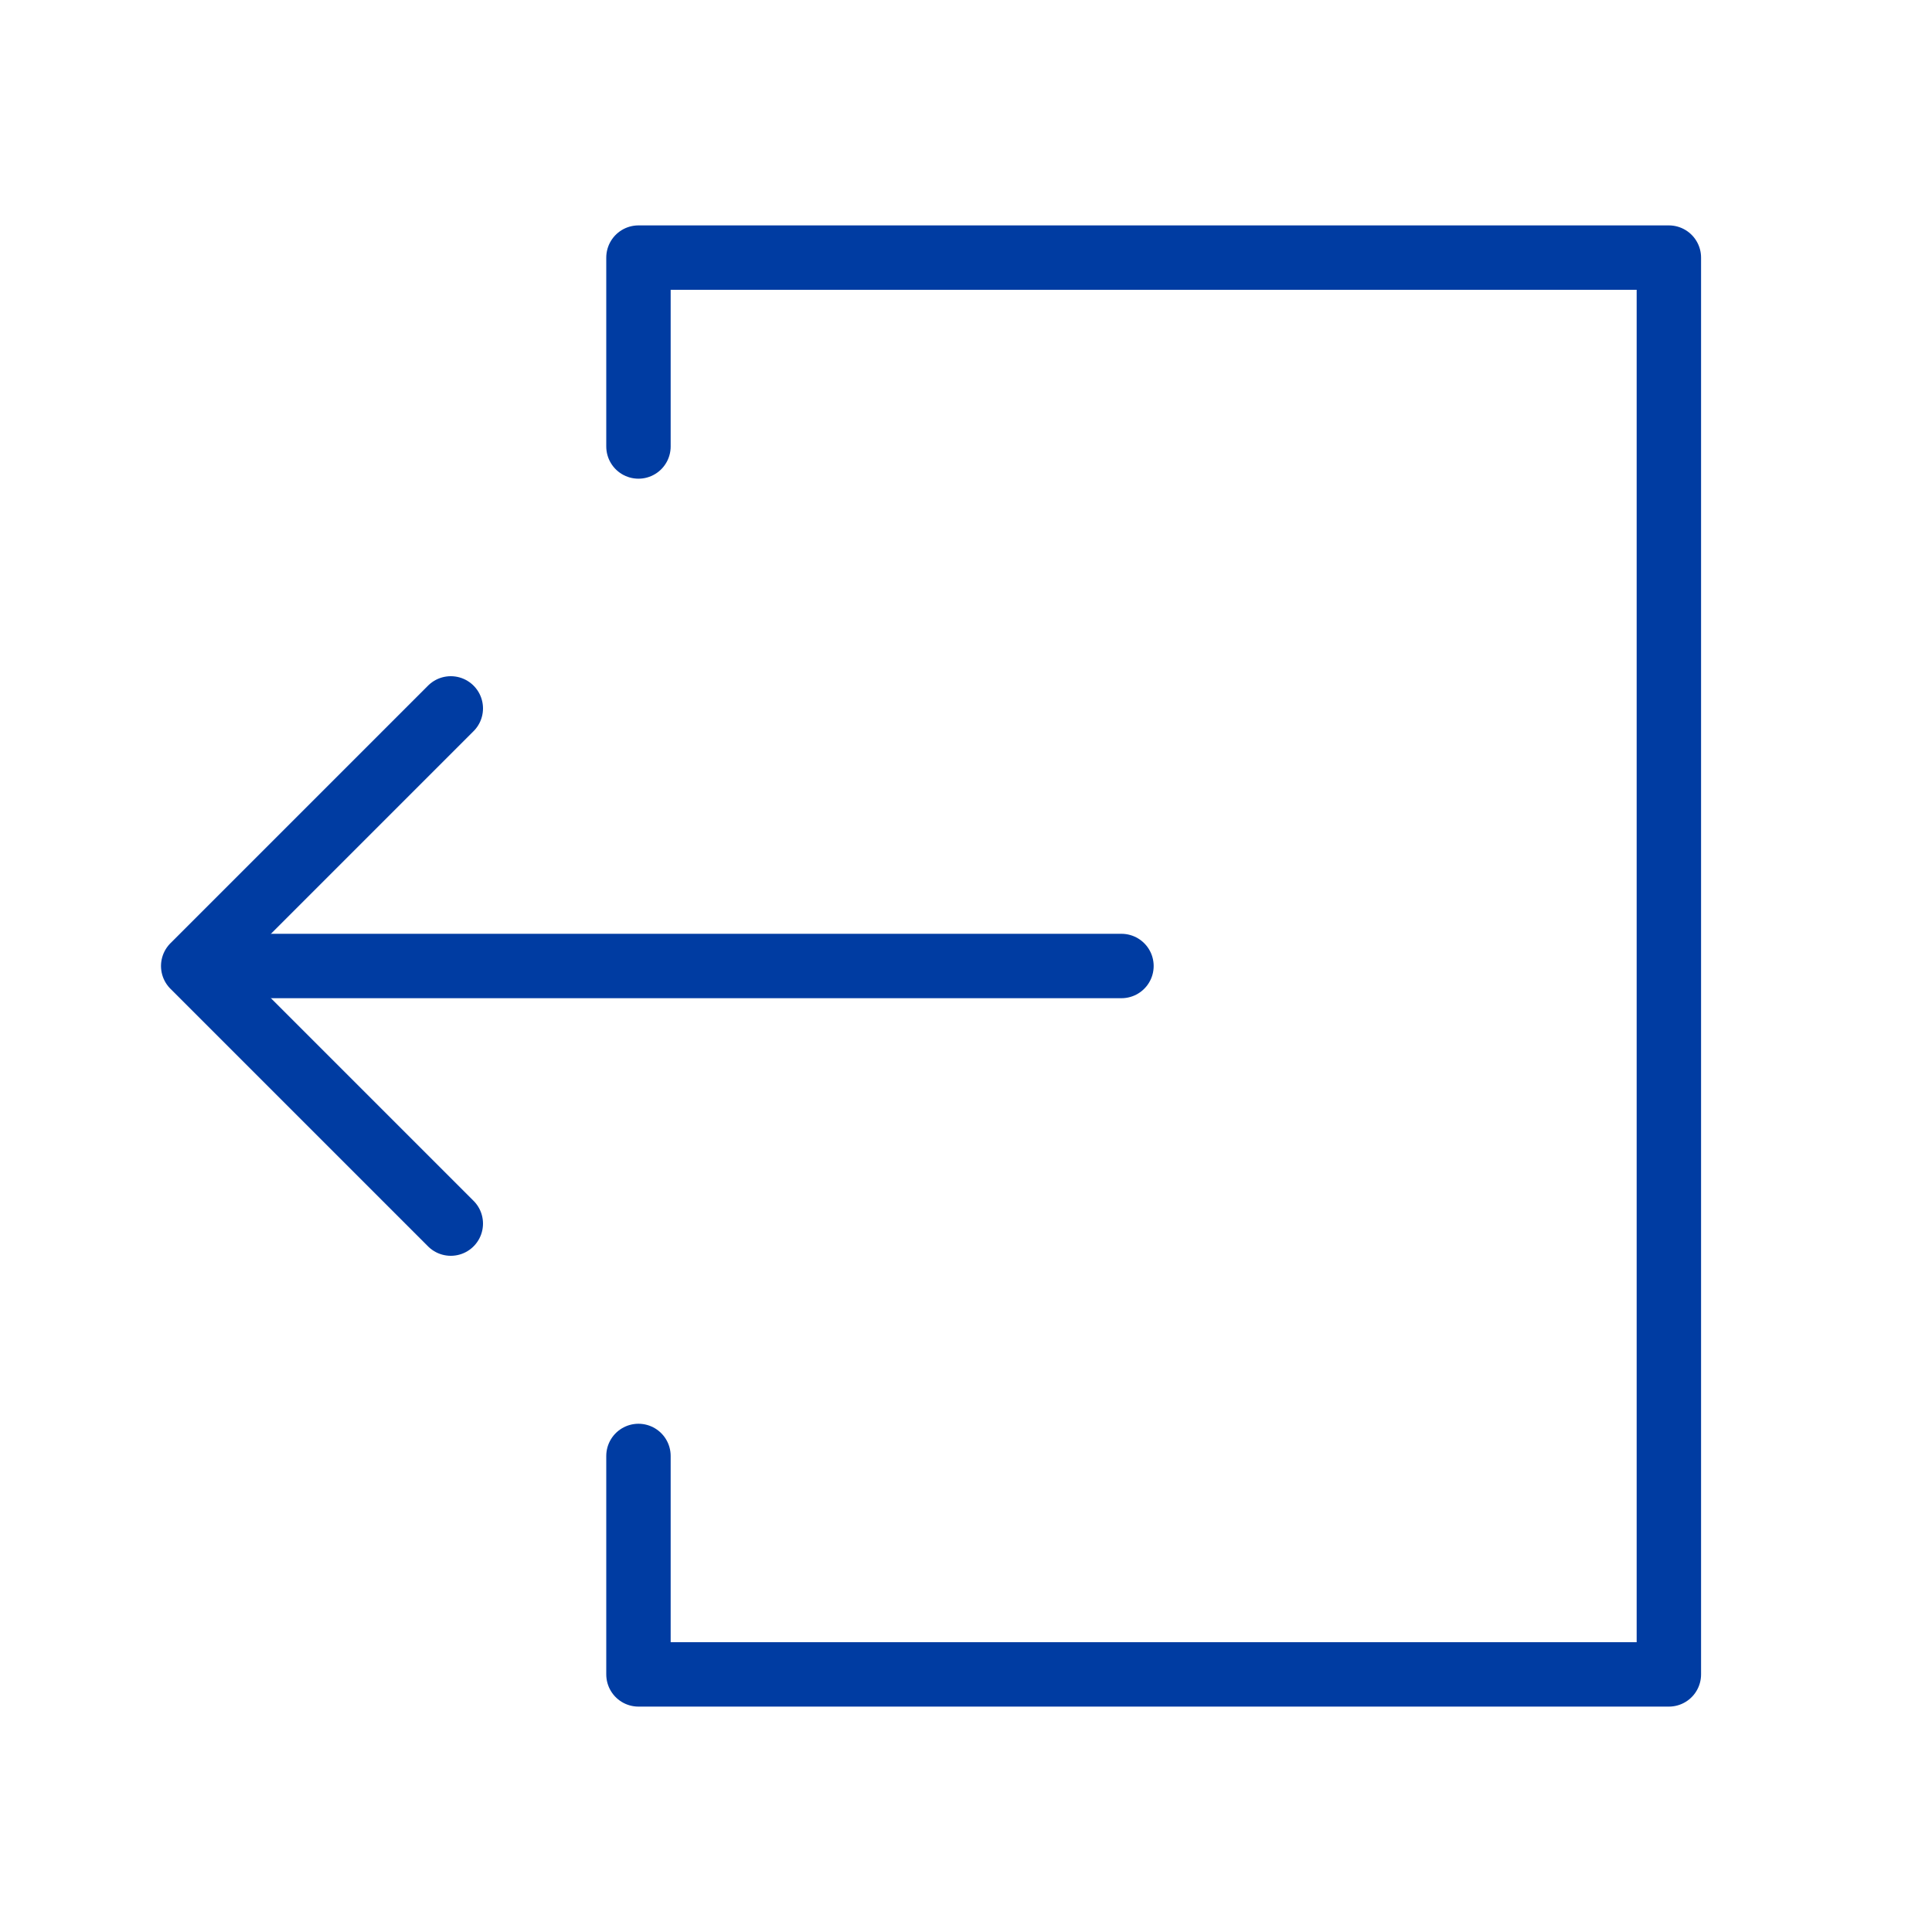
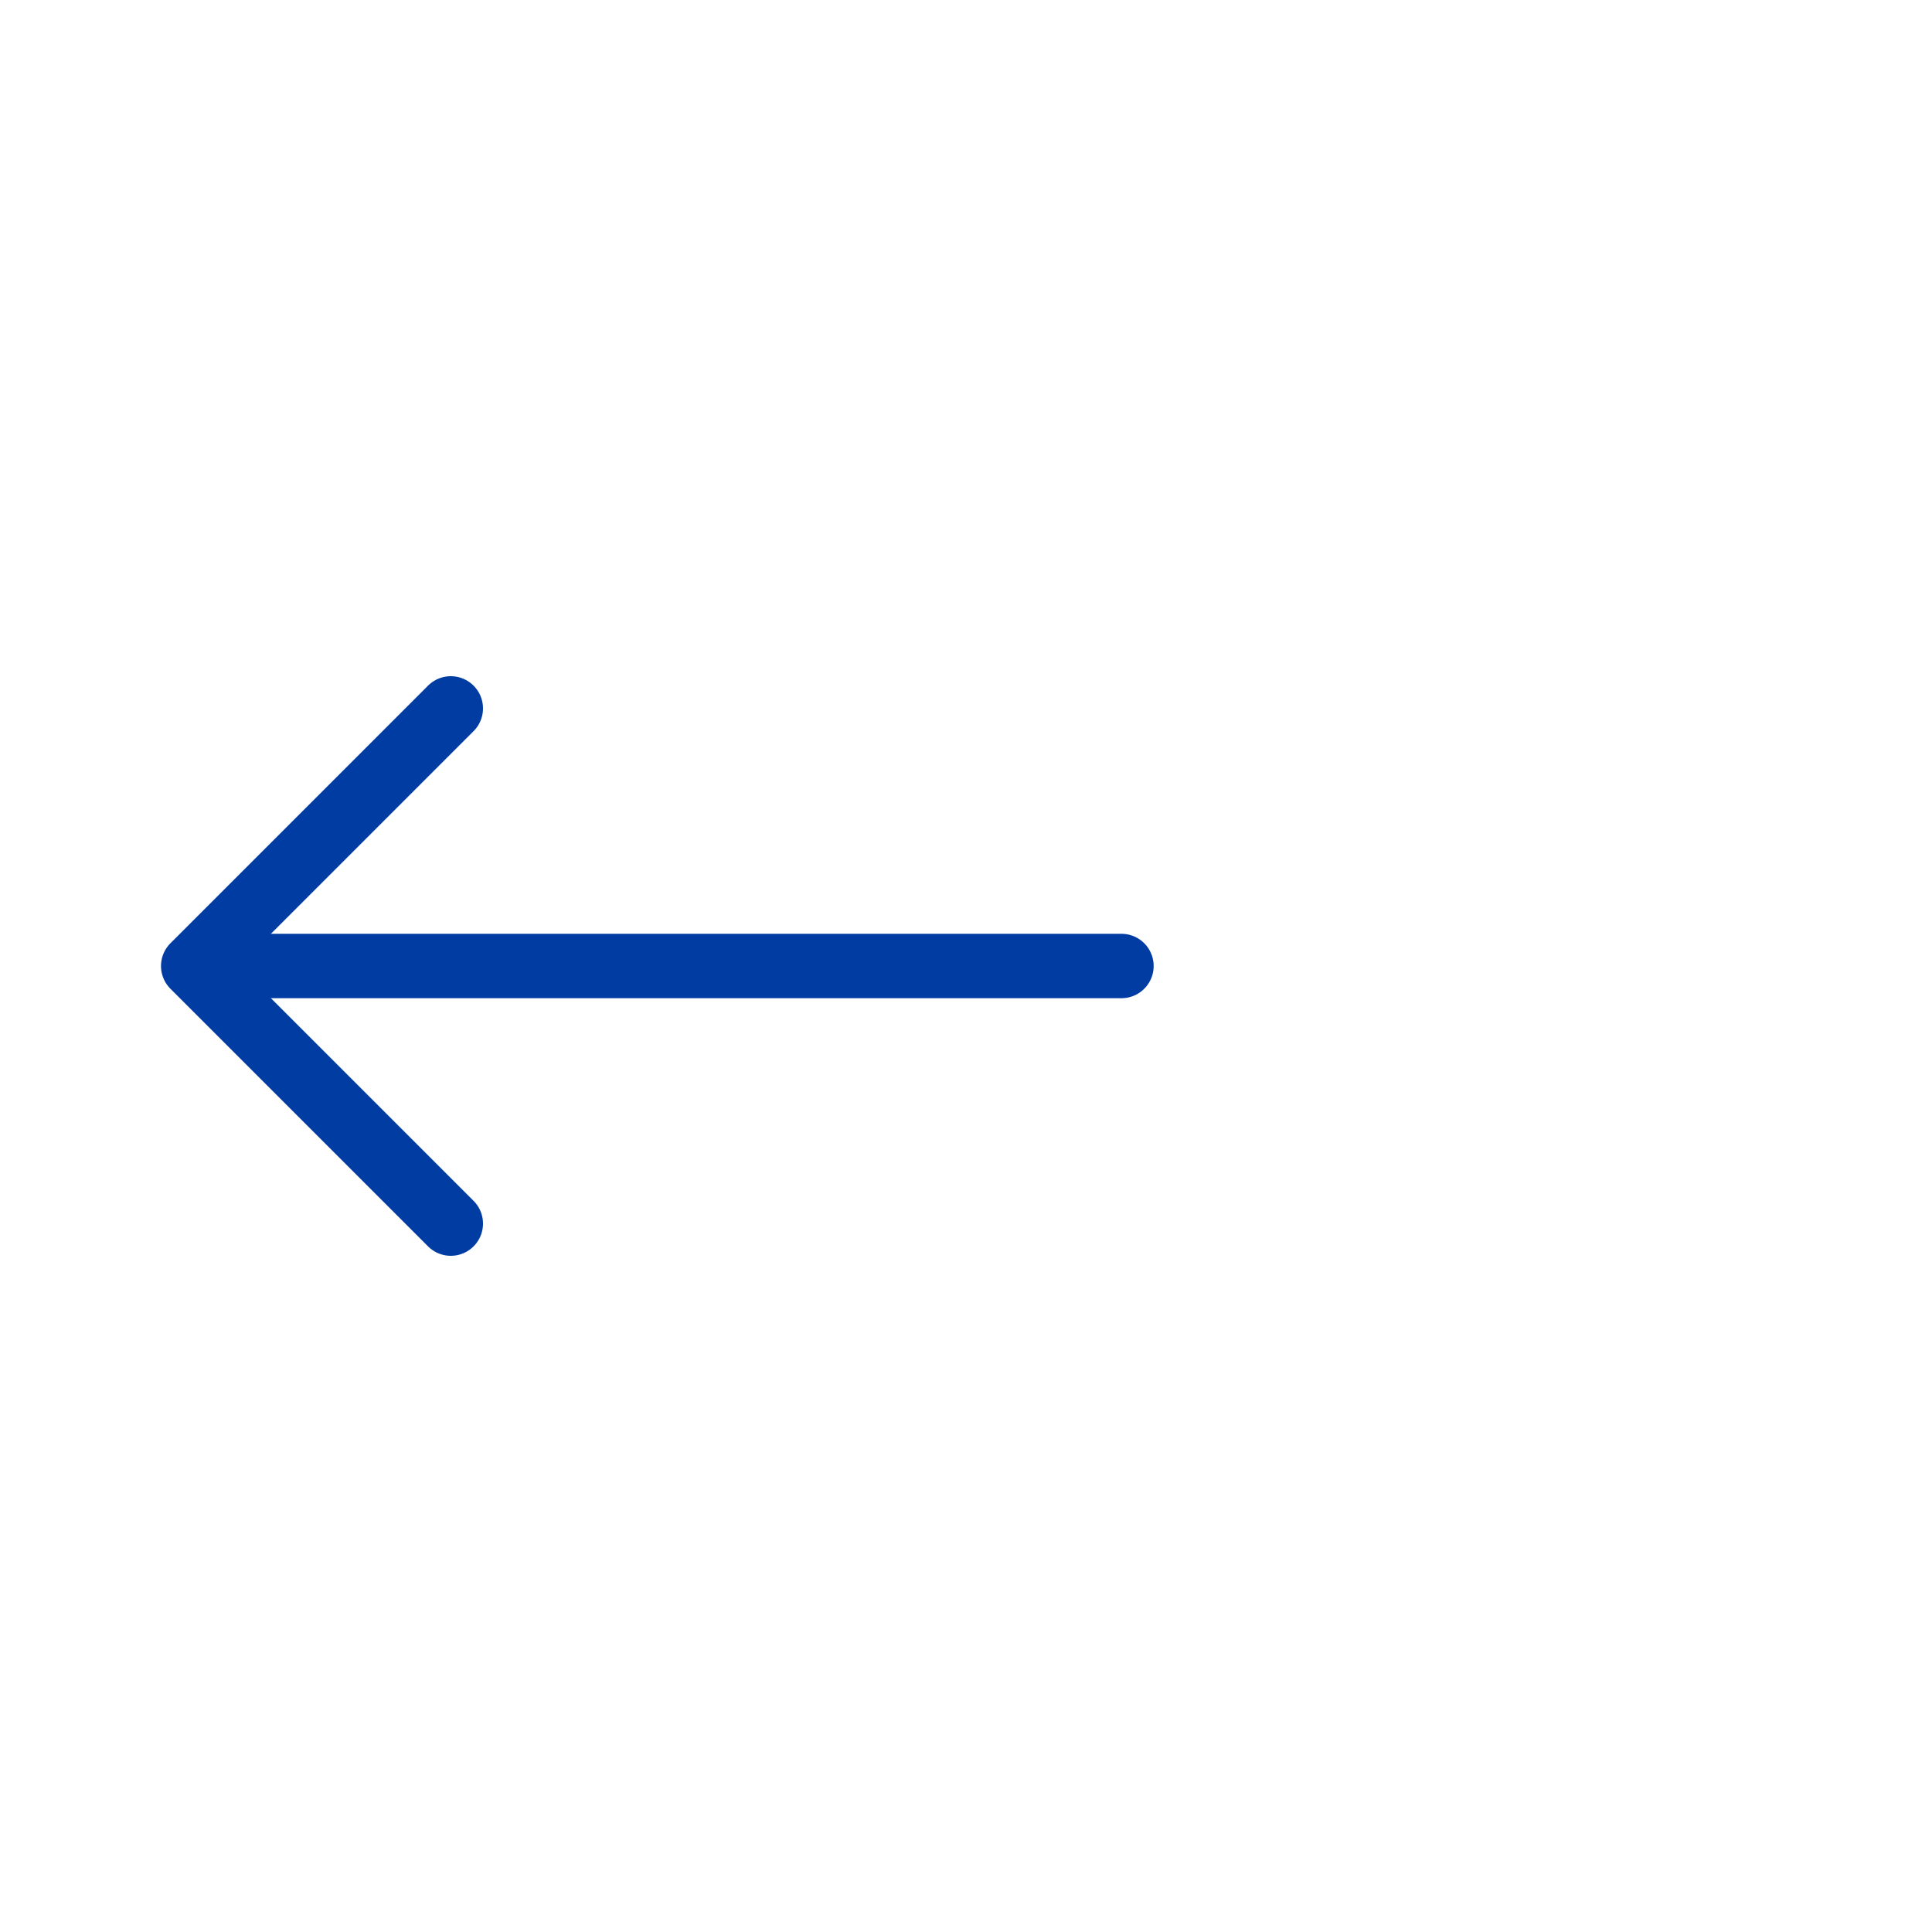
<svg xmlns="http://www.w3.org/2000/svg" id="Salir-icn" width="30" height="30" viewBox="0 0 30 30">
-   <path id="Trazado_2900" data-name="Trazado 2900" d="M0,0H30V30H0Z" fill="none" />
-   <path id="Trazado_2845" data-name="Trazado 2845" d="M50.957,8.933V6h16V28h-16V24.608" transform="translate(-41.043 -2)" fill="none" stroke="#003ca2" stroke-linecap="round" stroke-linejoin="round" stroke-width="1" />
  <line id="Línea_1472" data-name="Línea 1472" x1="14" transform="translate(3.414 15)" fill="none" stroke="#003ca2" stroke-linecap="round" stroke-linejoin="round" stroke-width="1" />
  <path id="Trazado_2846" data-name="Trazado 2846" d="M49.043,20l-4-4,4-4" transform="translate(-42.043 -1)" fill="none" stroke="#003ca2" stroke-linecap="round" stroke-linejoin="round" stroke-width="1" />
</svg>